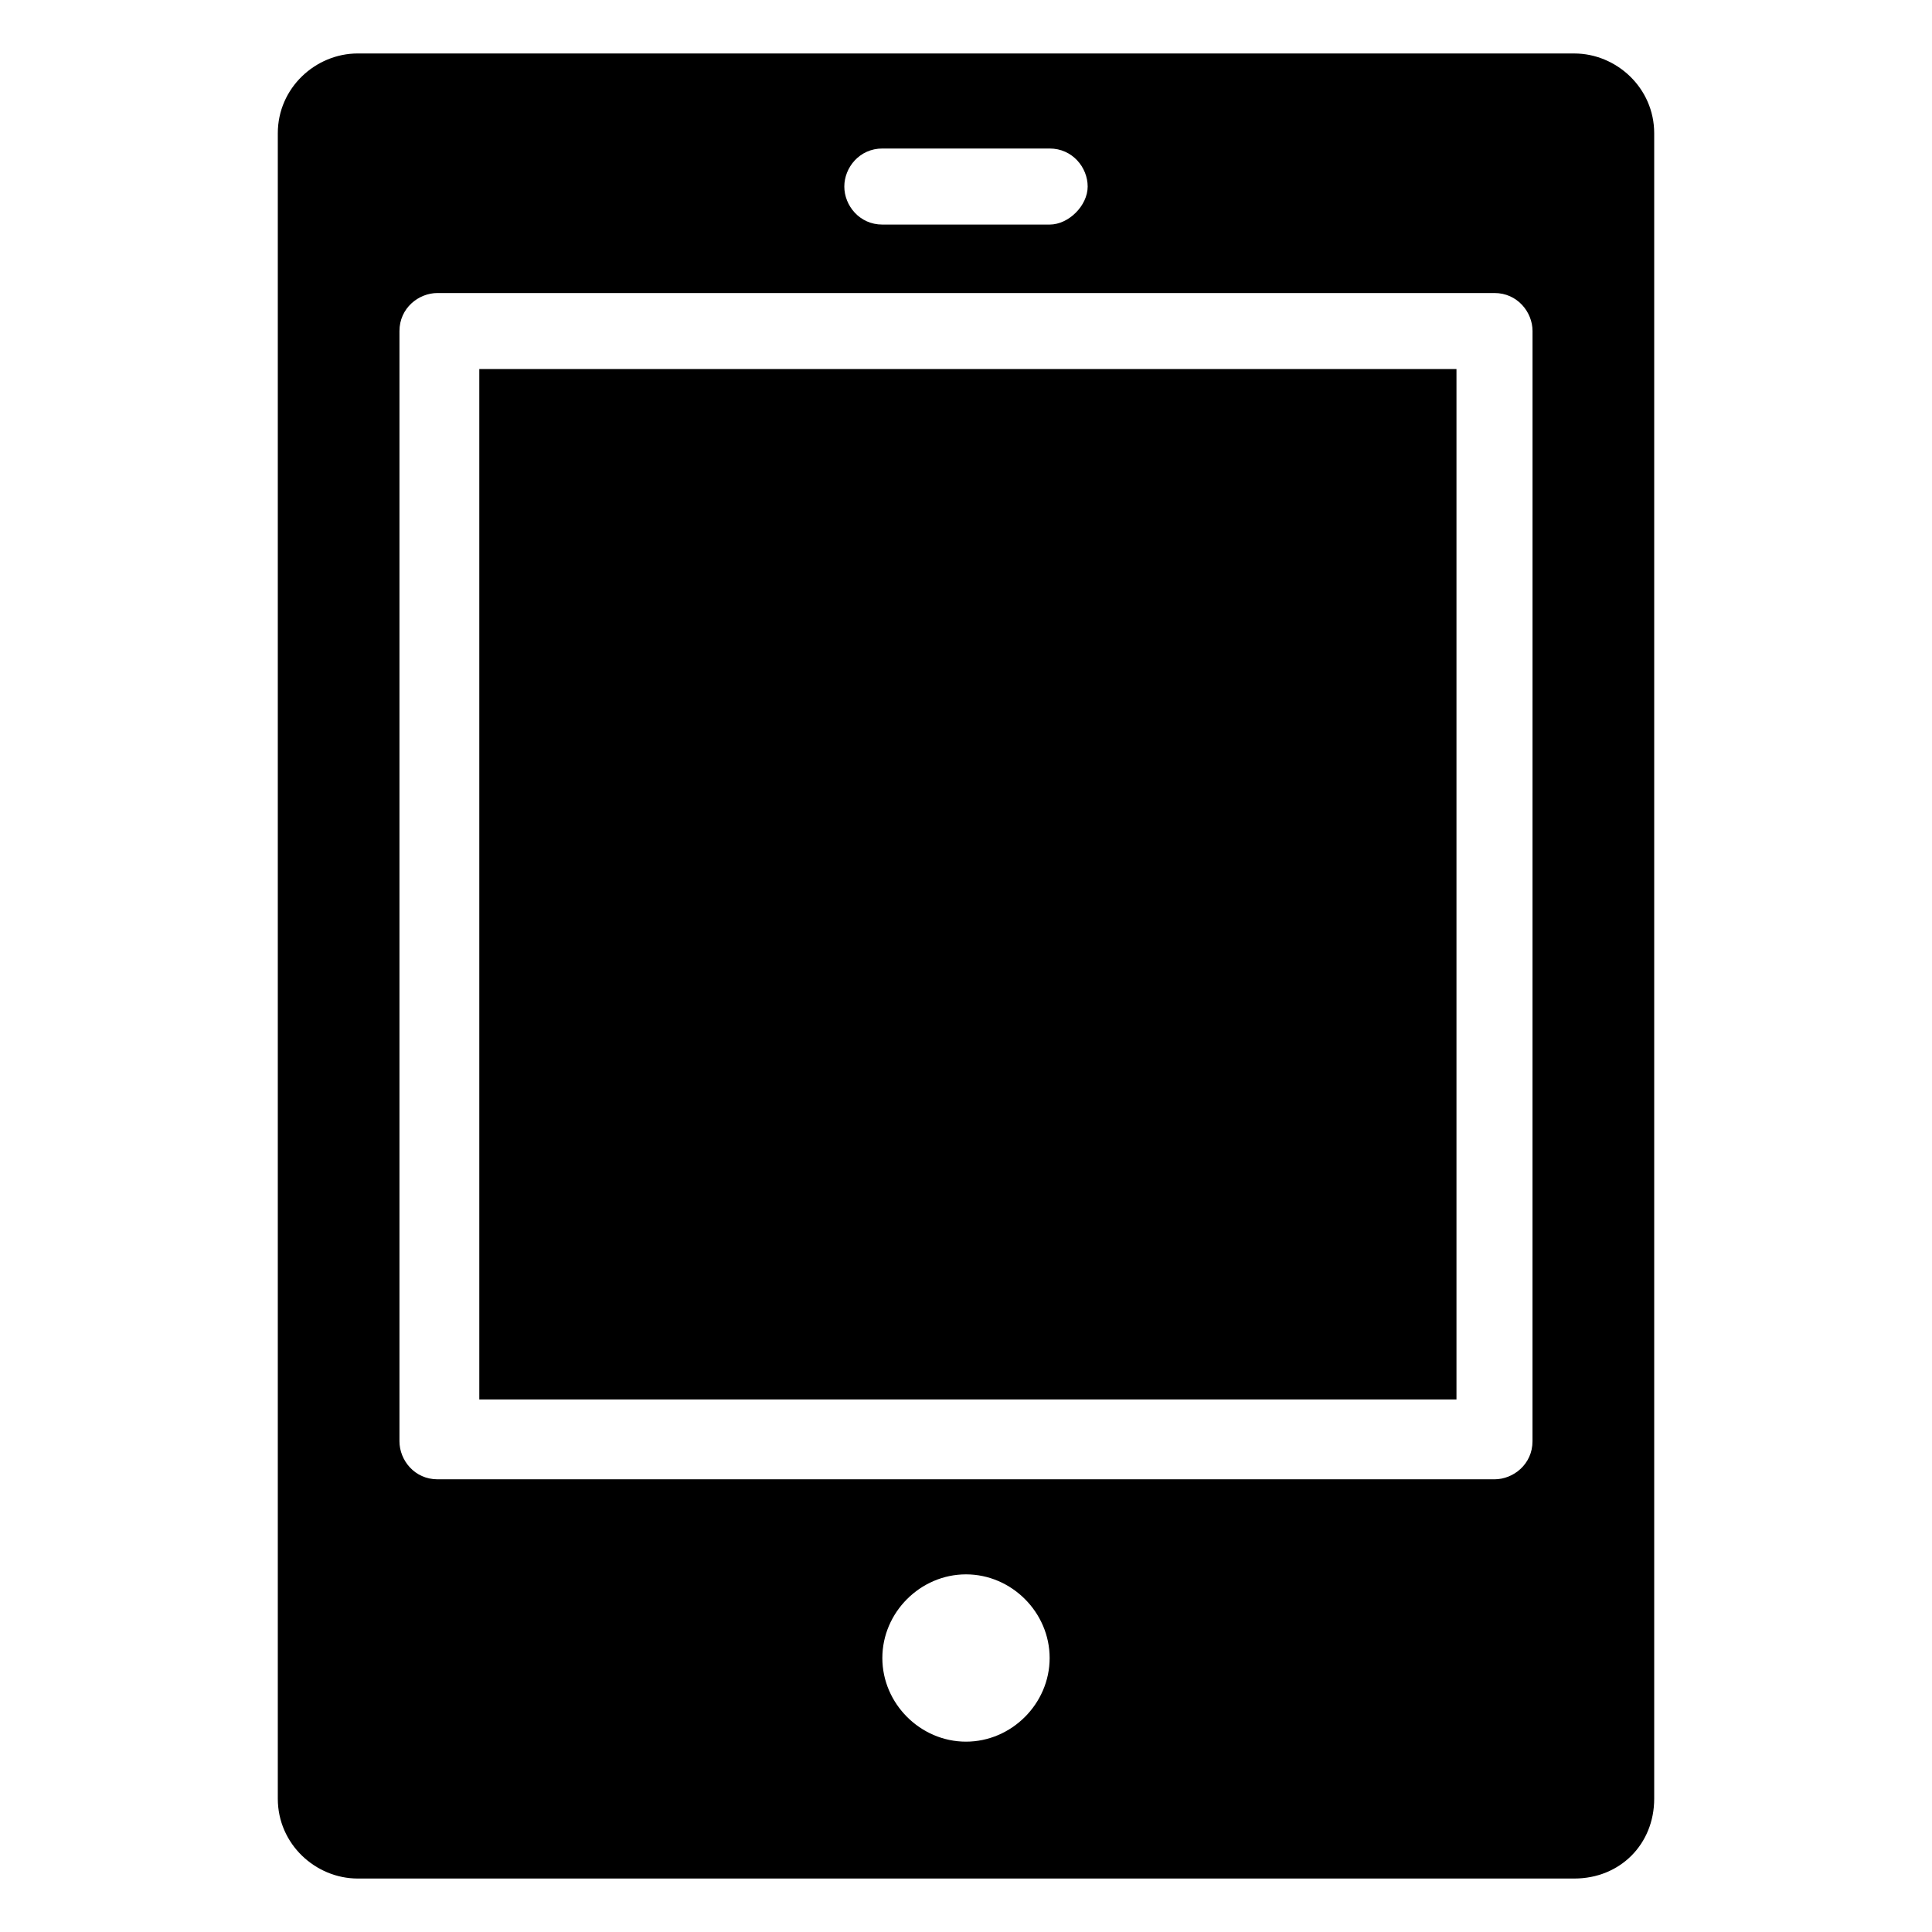
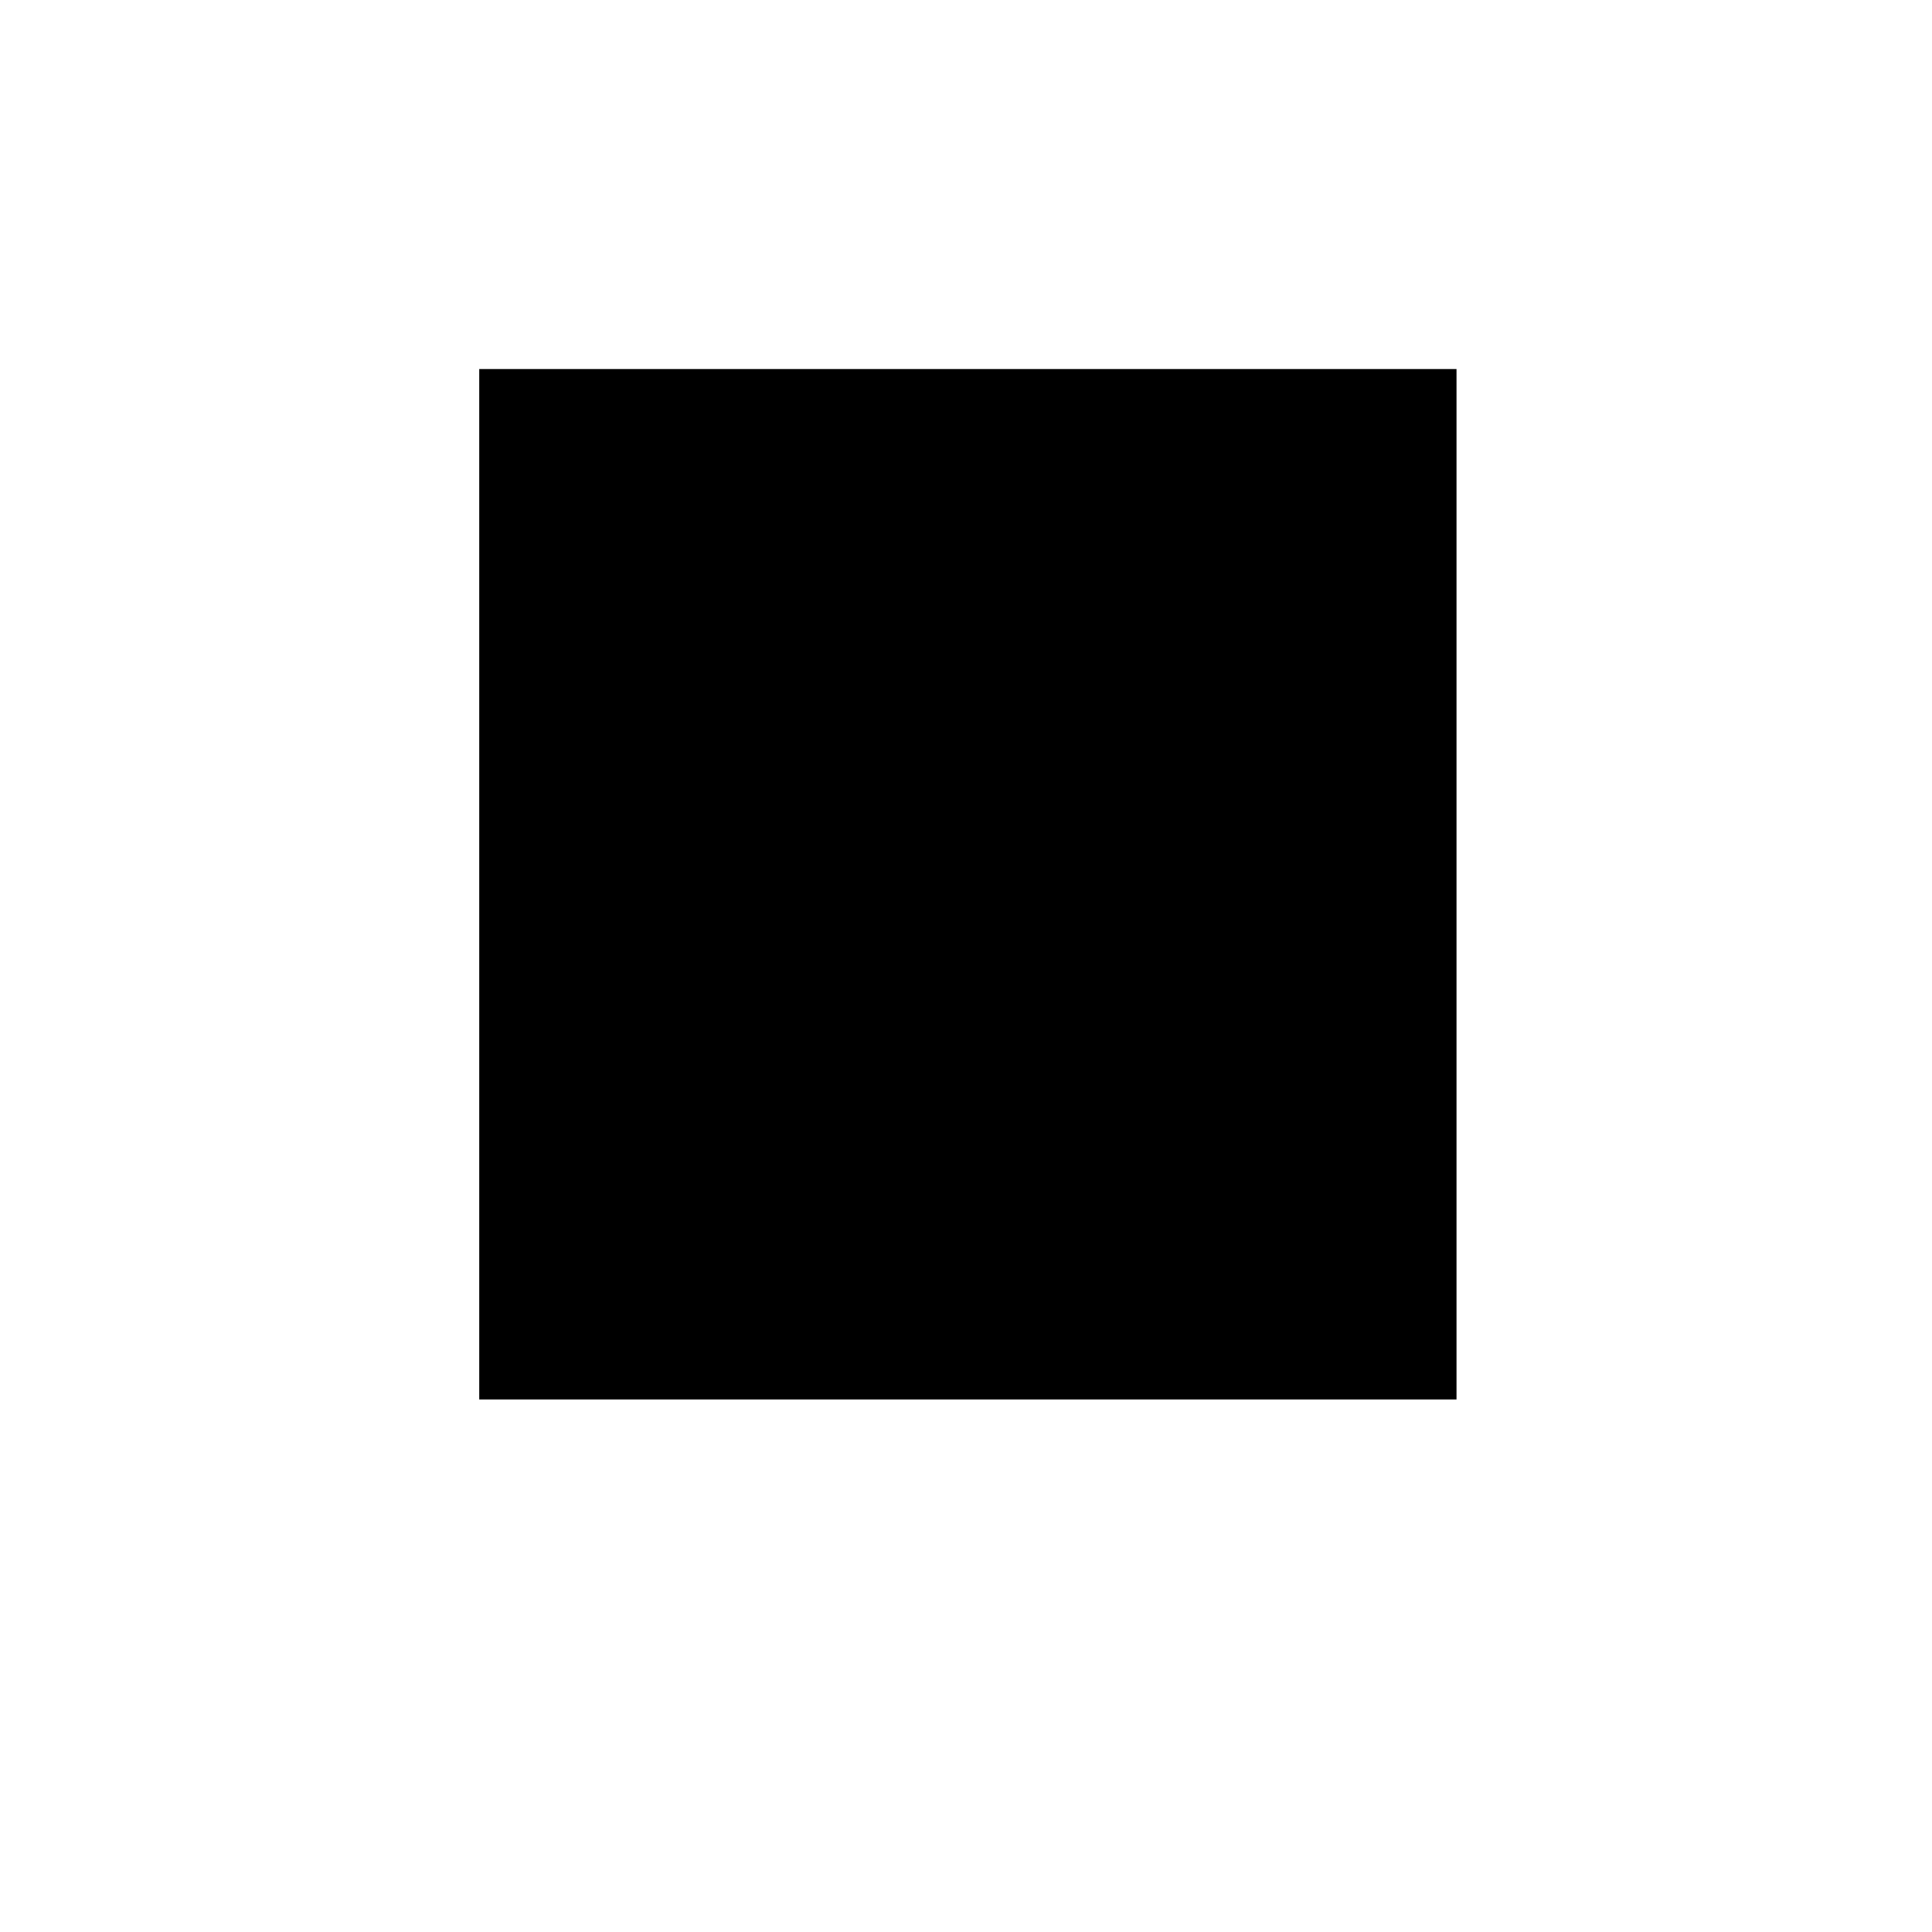
<svg xmlns="http://www.w3.org/2000/svg" fill="#000000" width="800px" height="800px" version="1.1" viewBox="144 144 512 512">
  <g>
    <path d="m271.02 241.8h258.96v273.07h-258.96z" />
-     <path d="m561.22 158.17h-322.44c-11.086 0-21.16 9.066-21.16 21.156v441.34c0 12.094 10.074 21.164 21.16 21.164h322.44c12.09 0 21.16-9.07 21.16-21.16v-441.34c0-12.09-10.078-21.156-21.16-21.156zm-183.39 25.188h44.336c6.047 0 10.078 5.039 10.078 10.078s-5.039 10.078-10.078 10.078h-44.336c-6.047 0-10.078-5.039-10.078-10.078s4.031-10.078 10.078-10.078zm22.168 422.2c-12.09 0-22.168-10.078-22.168-22.168 0-12.09 10.078-22.168 22.168-22.168s22.168 10.078 22.168 22.168c0 12.09-10.078 22.168-22.168 22.168zm150.13-79.605c0 6.047-5.039 10.078-10.078 10.078h-280.11c-6.047 0-10.078-5.039-10.078-10.078v-294.22c0-6.047 5.039-10.078 10.078-10.078h280.12c6.047 0 10.078 5.039 10.078 10.078z" />
  </g>
</svg>